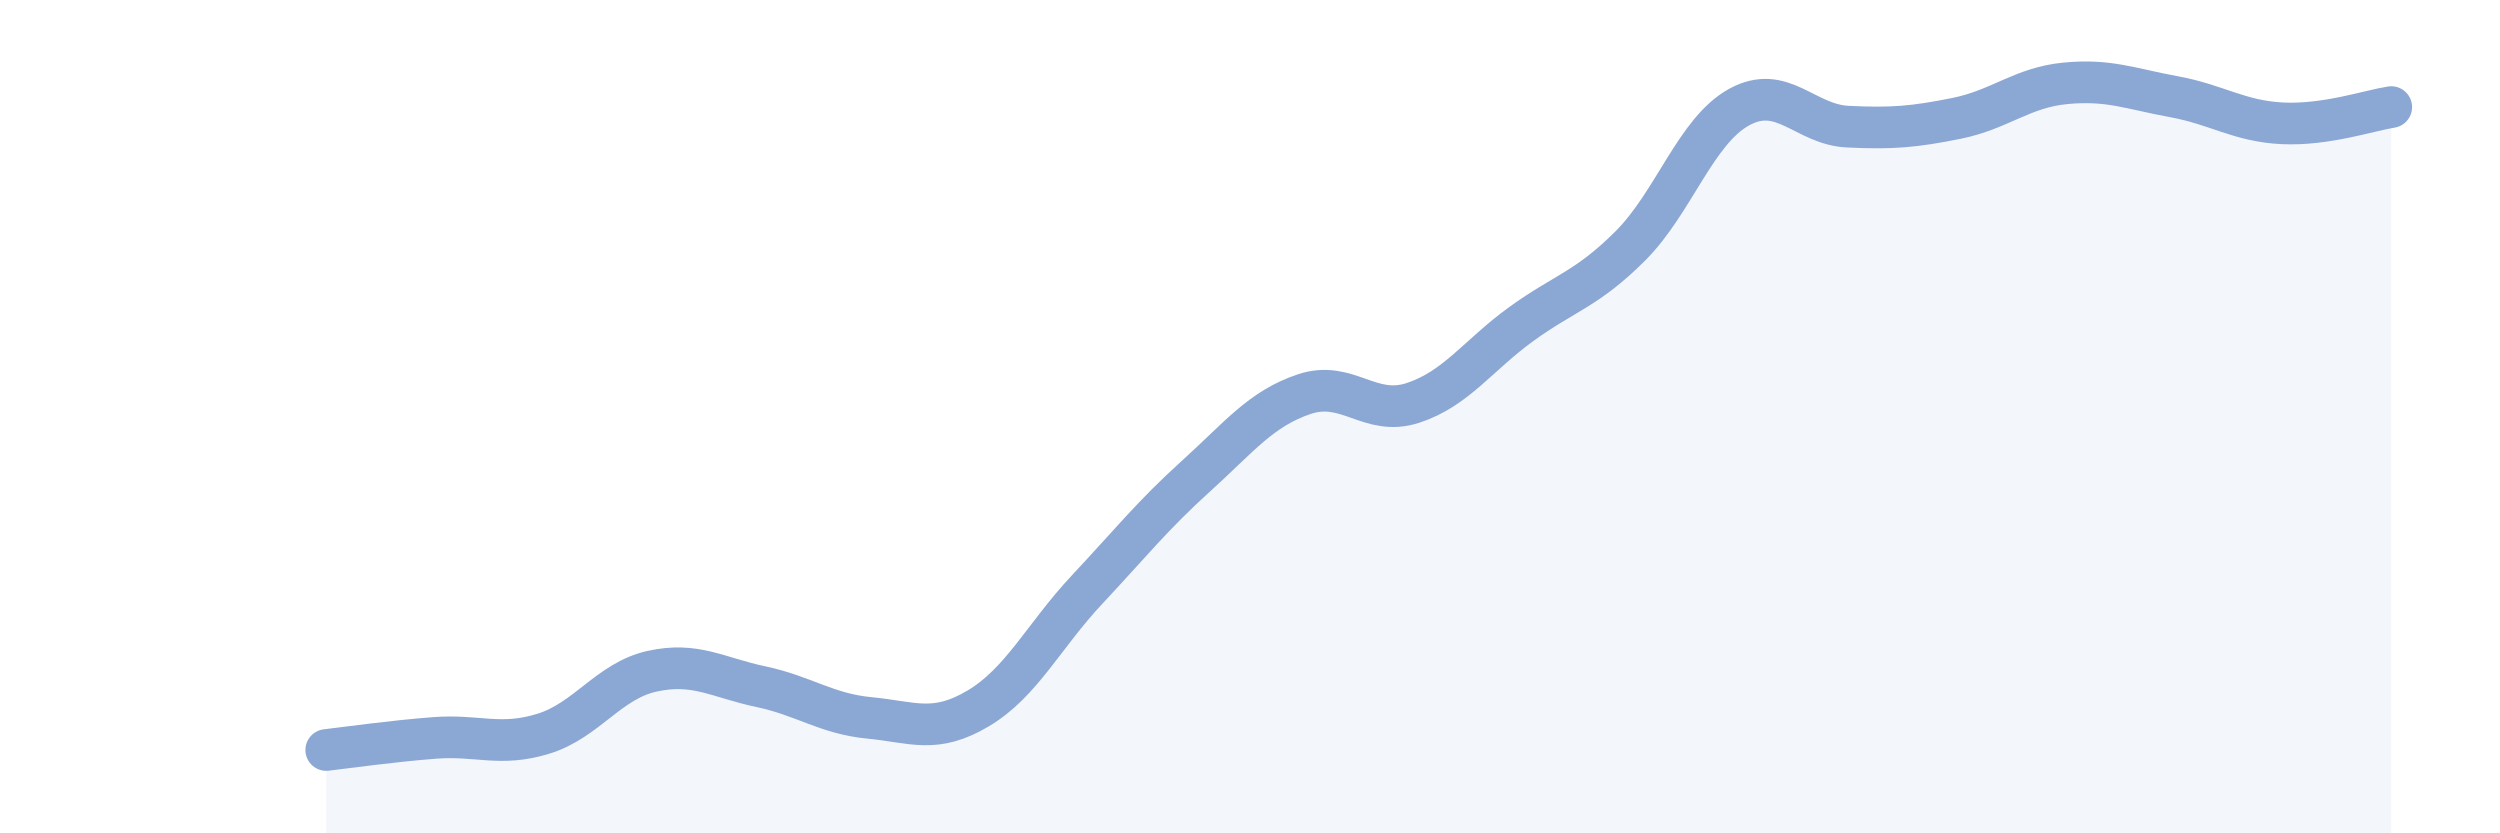
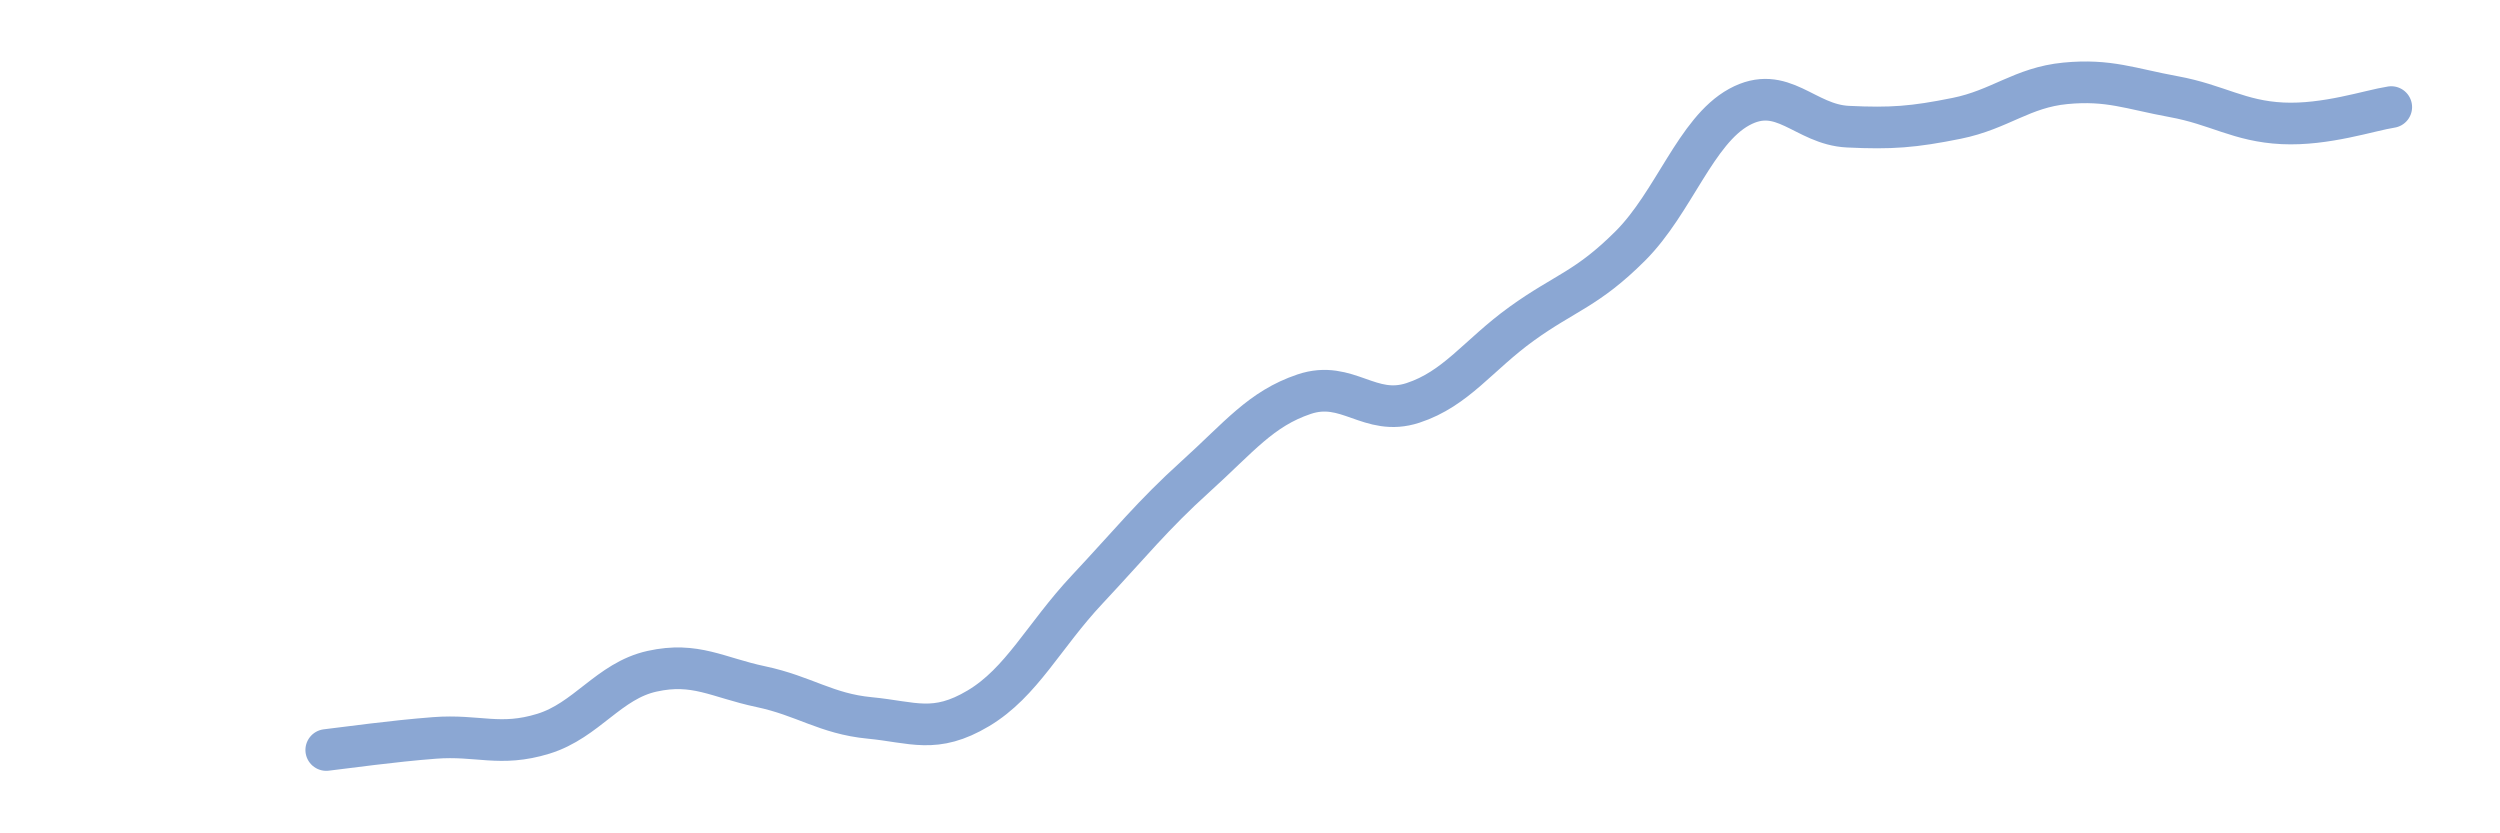
<svg xmlns="http://www.w3.org/2000/svg" width="60" height="20" viewBox="0 0 60 20">
-   <path d="M 7.83,18 C 8.35,17.94 9.39,17.79 10.43,17.71 C 11.47,17.63 12,17.93 13.04,17.61 C 14.08,17.29 14.61,16.34 15.65,16.11 C 16.69,15.88 17.22,16.26 18.26,16.48 C 19.3,16.7 19.83,17.13 20.87,17.23 C 21.91,17.33 22.44,17.62 23.48,17 C 24.52,16.38 25.05,15.26 26.09,14.15 C 27.13,13.04 27.66,12.37 28.7,11.43 C 29.74,10.49 30.26,9.81 31.3,9.46 C 32.34,9.11 32.87,10.01 33.91,9.67 C 34.95,9.33 35.48,8.52 36.52,7.77 C 37.56,7.02 38.09,6.94 39.13,5.9 C 40.17,4.86 40.7,3.14 41.74,2.57 C 42.78,2 43.31,2.99 44.35,3.04 C 45.39,3.09 45.92,3.05 46.96,2.84 C 48,2.63 48.53,2.1 49.57,2 C 50.61,1.9 51.13,2.13 52.17,2.32 C 53.21,2.51 53.74,2.91 54.78,2.96 C 55.82,3.01 56.87,2.65 57.39,2.57L57.39 20L7.83 20Z" fill="#8ba7d3" opacity="0.1" stroke-linecap="round" stroke-linejoin="round" />
  <path d="M 7.83,18 C 8.35,17.94 9.39,17.79 10.43,17.71 C 11.47,17.63 12,17.93 13.04,17.61 C 14.08,17.29 14.61,16.34 15.65,16.11 C 16.69,15.88 17.22,16.26 18.26,16.48 C 19.3,16.7 19.83,17.13 20.87,17.23 C 21.91,17.33 22.44,17.62 23.48,17 C 24.52,16.38 25.05,15.26 26.09,14.15 C 27.13,13.04 27.66,12.37 28.7,11.43 C 29.74,10.49 30.26,9.81 31.3,9.46 C 32.34,9.11 32.87,10.01 33.91,9.67 C 34.95,9.33 35.48,8.52 36.52,7.77 C 37.56,7.02 38.09,6.94 39.13,5.9 C 40.17,4.86 40.7,3.14 41.74,2.57 C 42.78,2 43.31,2.99 44.35,3.04 C 45.39,3.09 45.92,3.05 46.96,2.84 C 48,2.63 48.53,2.1 49.57,2 C 50.61,1.9 51.13,2.13 52.17,2.32 C 53.21,2.51 53.74,2.91 54.78,2.96 C 55.82,3.01 56.87,2.65 57.39,2.57" stroke="#8ba7d3" stroke-width="1" fill="none" stroke-linecap="round" stroke-linejoin="round" />
</svg>